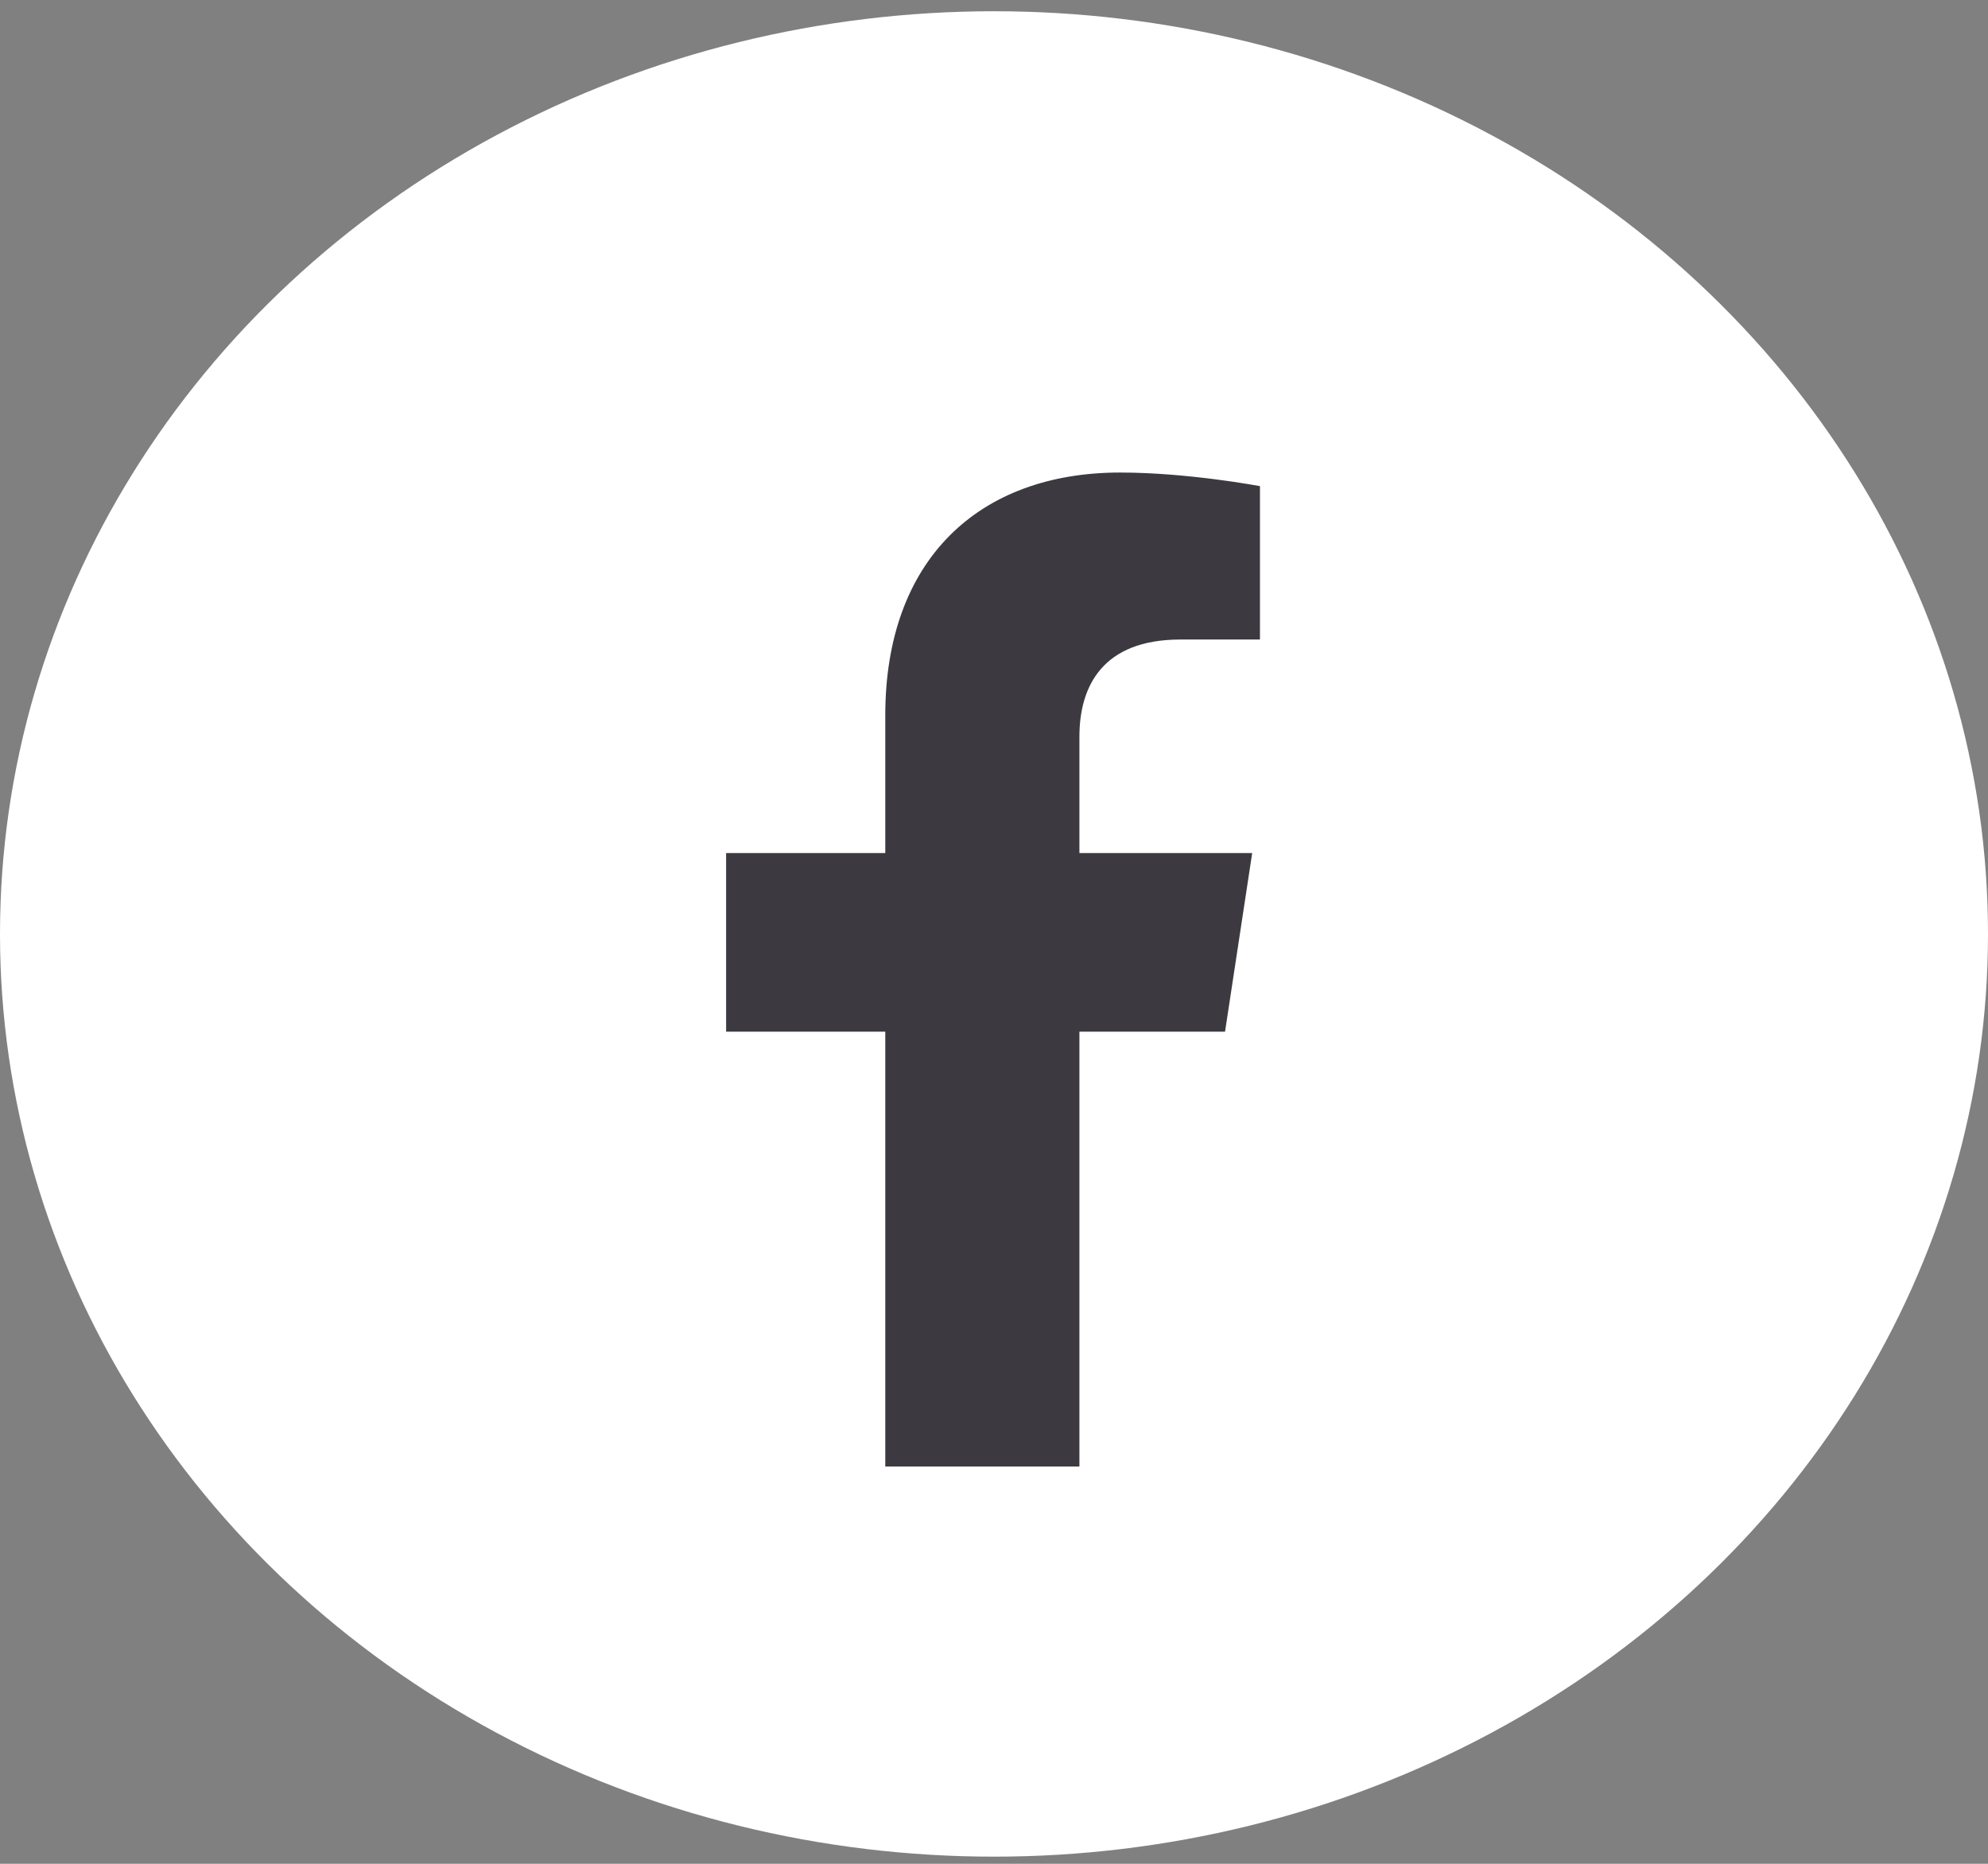
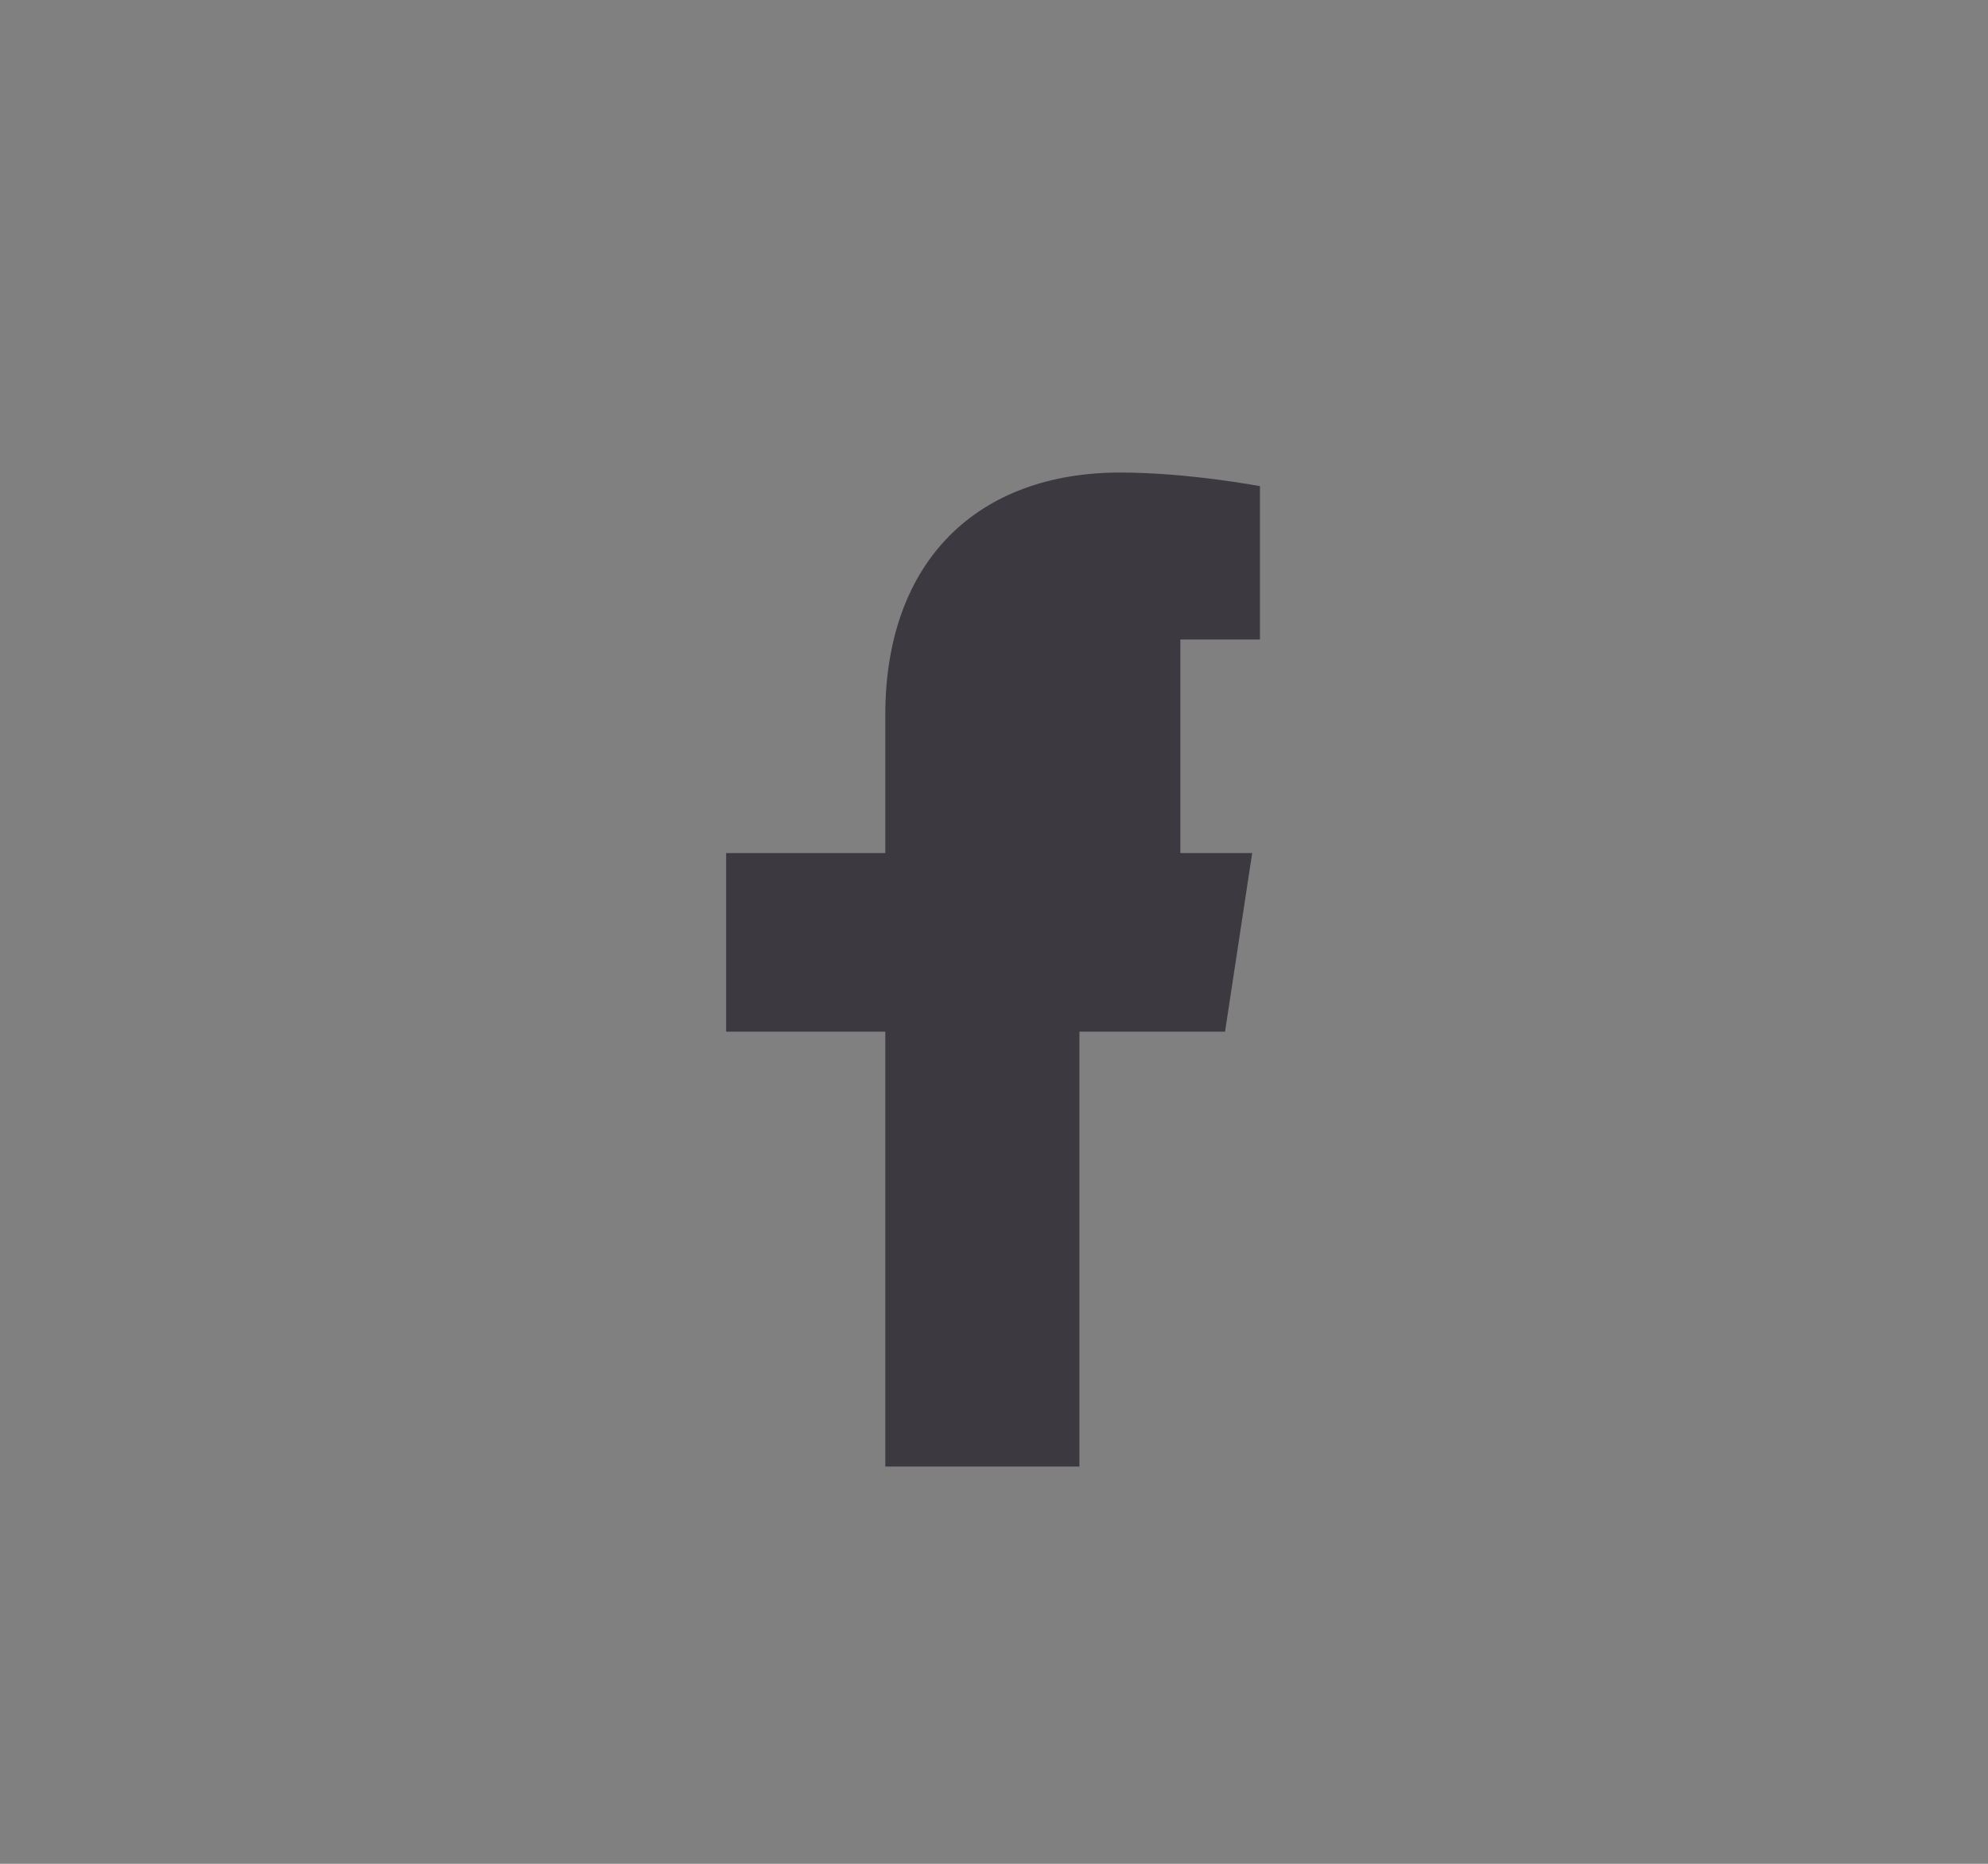
<svg xmlns="http://www.w3.org/2000/svg" width="32" height="30" viewBox="0 0 32 30" fill="none">
  <rect x="0" y="0" width="32" height="30" fill="#808080" stroke="none" />
-   <ellipse cx="16" cy="15.033" rx="16" ry="14.852" fill="white" />
-   <path d="M19.719 16.606H17.375V23.606H14.25V16.606H11.688V13.731H14.25V11.513C14.25 9.013 15.75 7.606 18.031 7.606C19.125 7.606 20.281 7.825 20.281 7.825V10.294H19C17.75 10.294 17.375 11.044 17.375 11.856V13.731H20.156L19.719 16.606Z" fill="#3C3A40" />
+   <path d="M19.719 16.606H17.375V23.606H14.25V16.606H11.688V13.731H14.25V11.513C14.25 9.013 15.75 7.606 18.031 7.606C19.125 7.606 20.281 7.825 20.281 7.825V10.294H19V13.731H20.156L19.719 16.606Z" fill="#3C3A40" />
</svg>